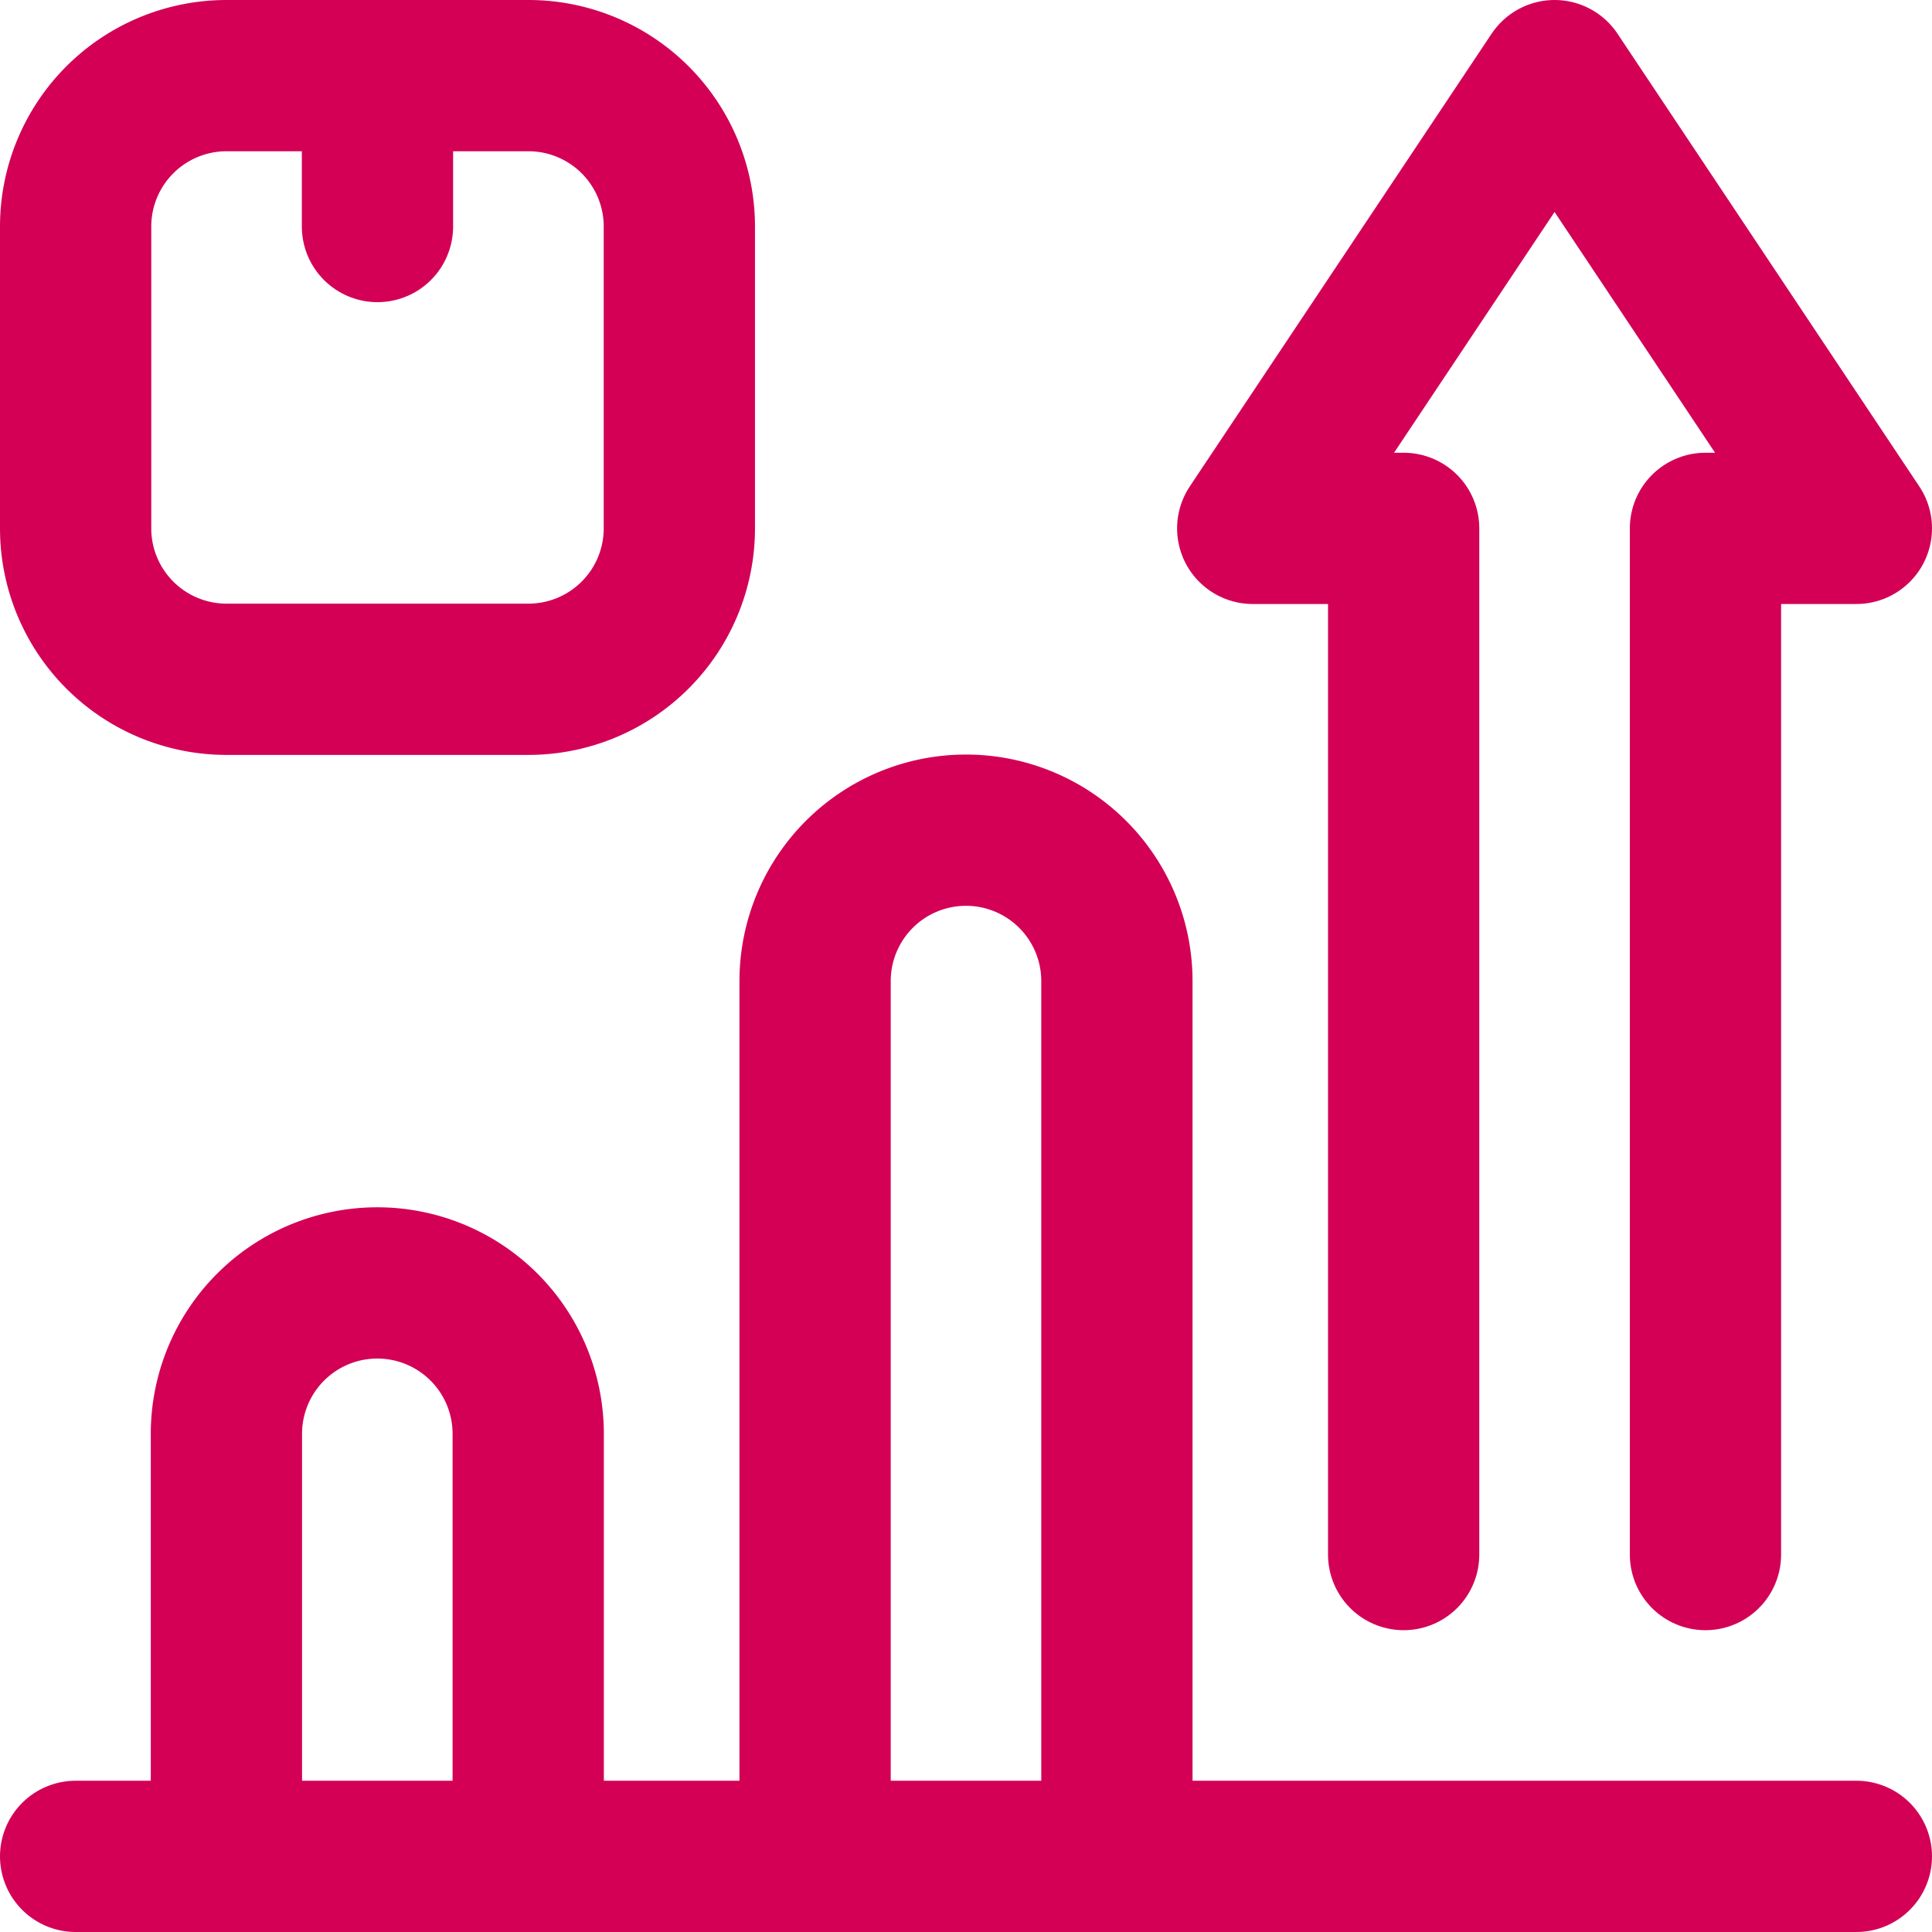
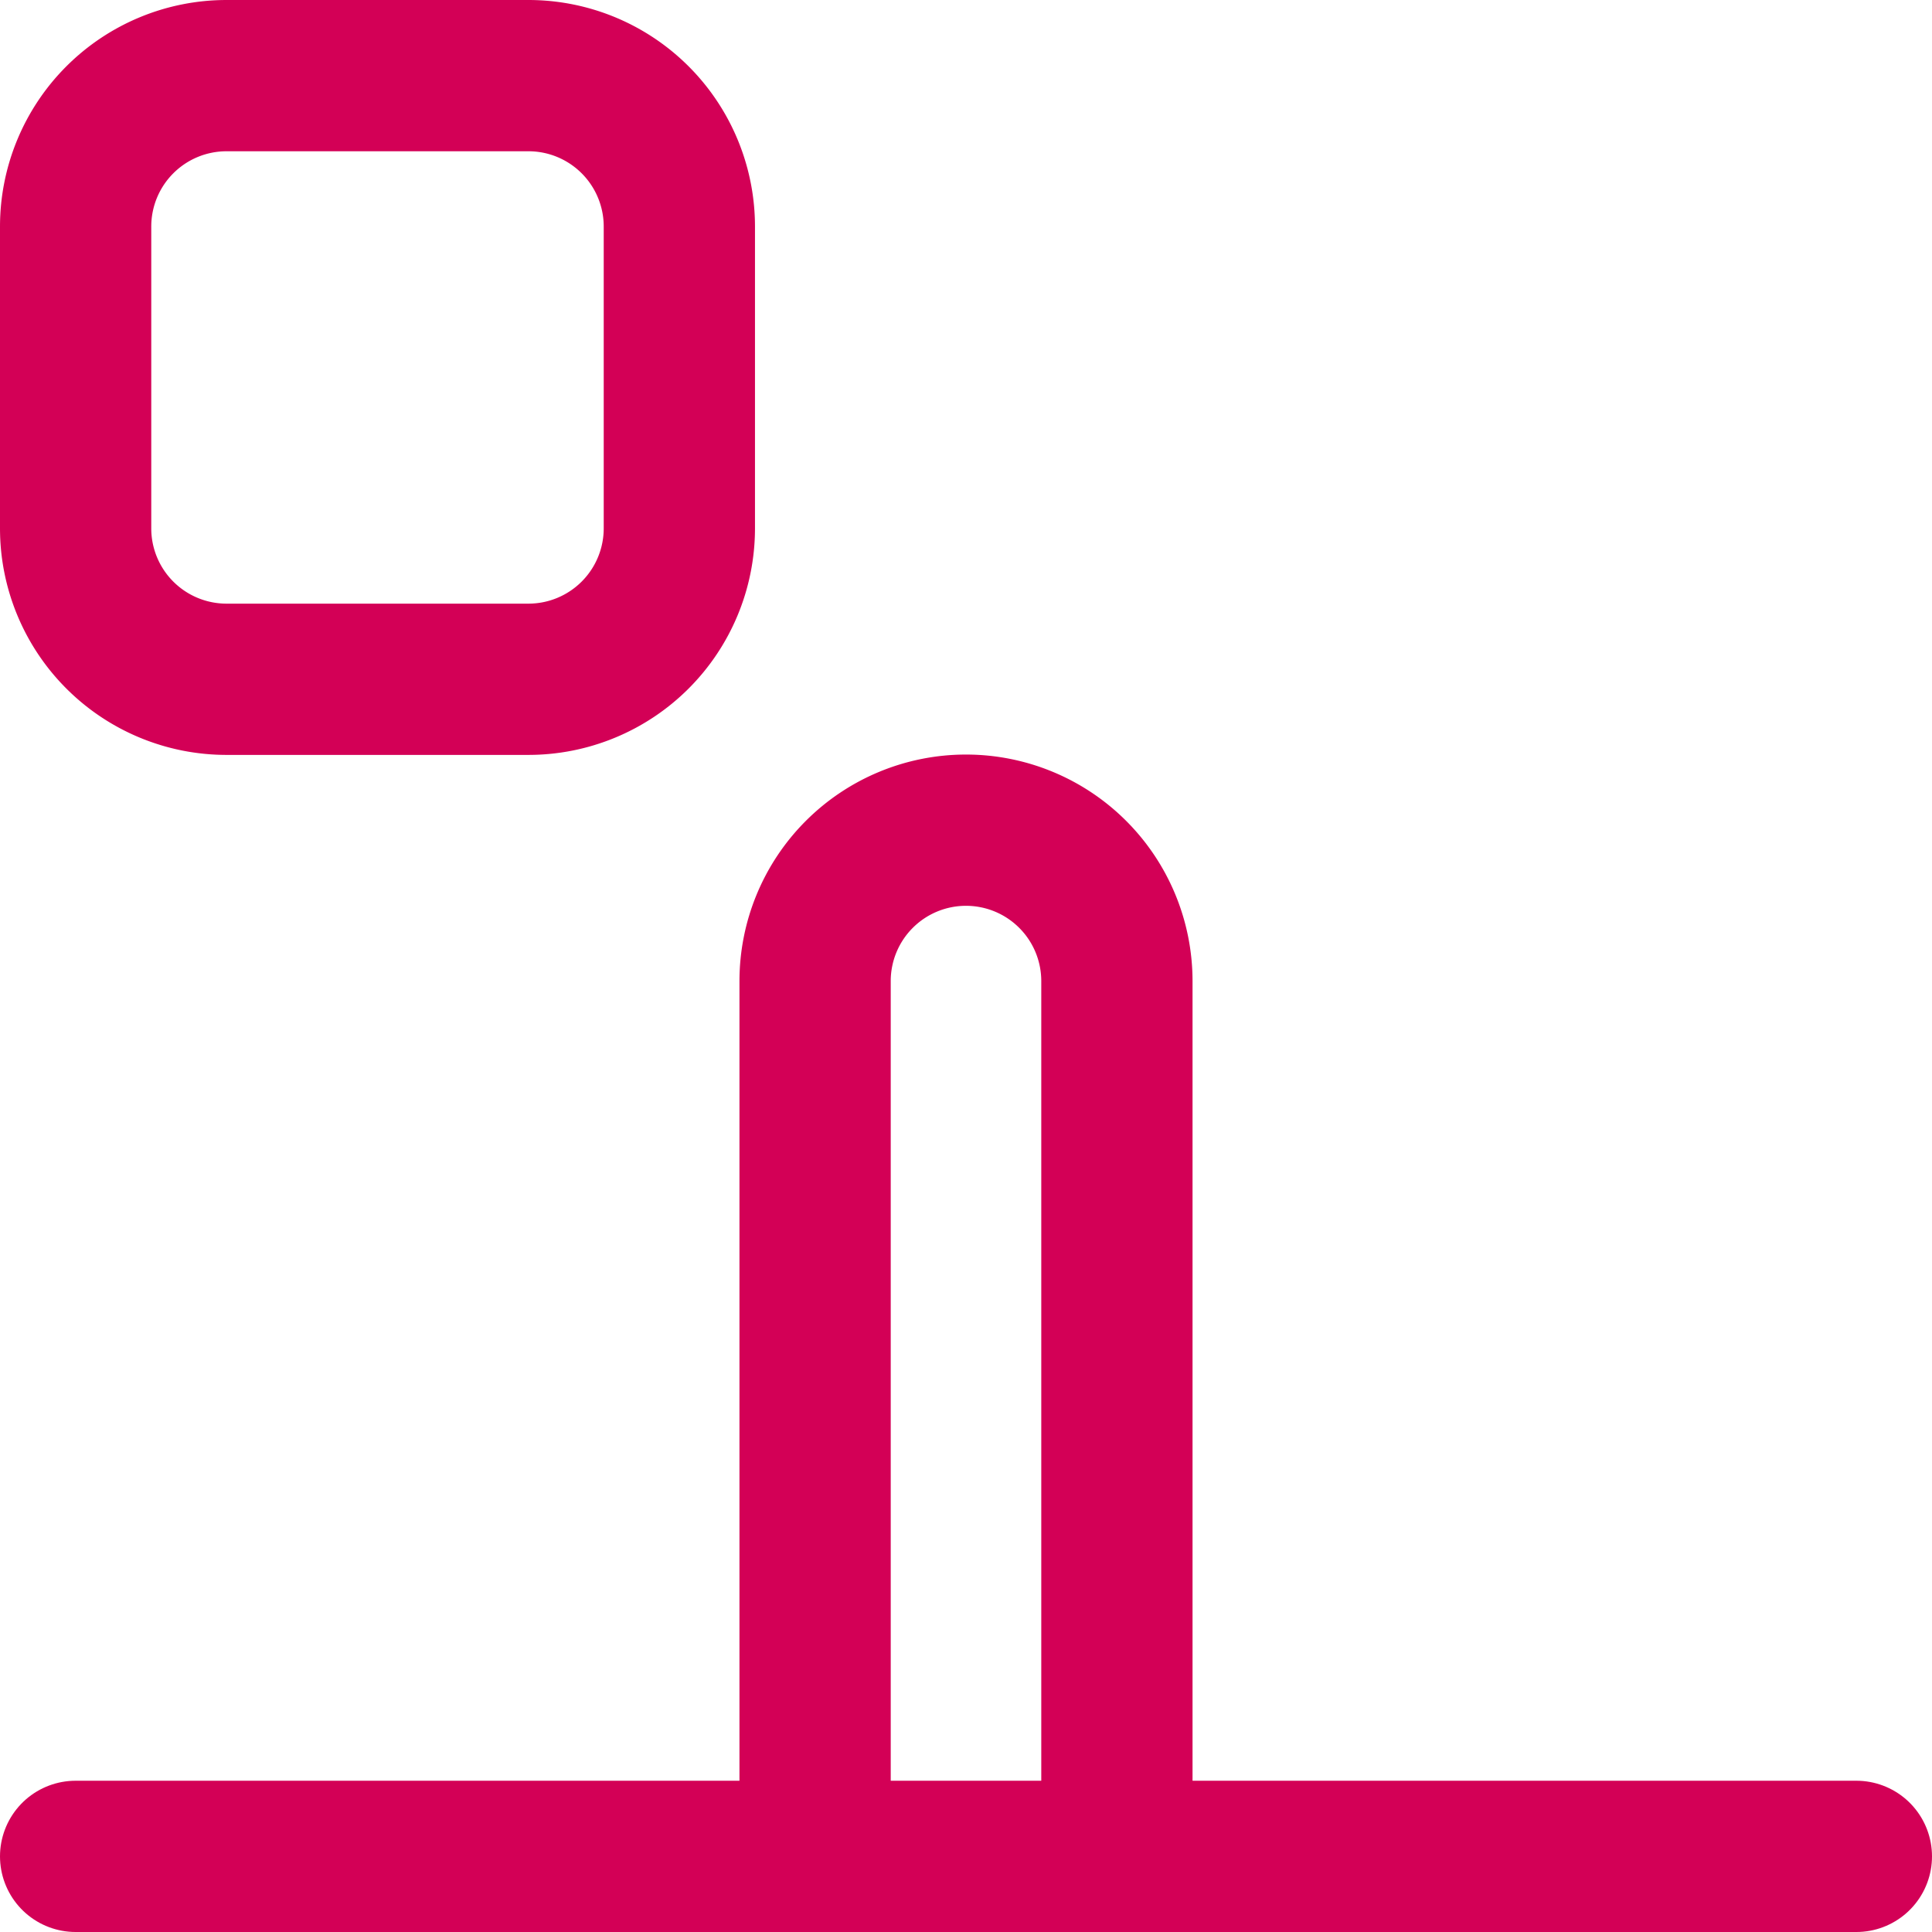
<svg xmlns="http://www.w3.org/2000/svg" width="75.946" height="75.946" viewBox="0 0 75.946 75.946">
  <defs>
    <clipPath id="clip-path">
      <rect id="Retângulo_210" data-name="Retângulo 210" width="75.946" height="75.946" transform="translate(0 0)" fill="none" />
    </clipPath>
  </defs>
  <g id="Grupo_457" data-name="Grupo 457" transform="translate(0 0)">
    <g id="Grupo_456" data-name="Grupo 456" clip-path="url(#clip-path)">
      <path id="Retângulo_209" data-name="Retângulo 209" d="M5.932,0H17.8a5.932,5.932,0,0,1,5.932,5.932V17.8A5.933,5.933,0,0,1,17.8,23.729H5.932A5.932,5.932,0,0,1,0,17.8V5.932A5.932,5.932,0,0,1,5.932,0Z" transform="translate(2.973 2.973)" fill="none" stroke="#d30056" stroke-linecap="round" stroke-linejoin="round" stroke-width="5.946" />
-       <line id="Linha_114" data-name="Linha 114" y2="5.932" transform="translate(14.838 2.973)" fill="none" stroke="#d30056" stroke-linecap="round" stroke-linejoin="round" stroke-width="5.946" />
      <line id="Linha_115" data-name="Linha 115" x2="70" transform="translate(2.973 72.973)" fill="none" stroke="#d30056" stroke-linecap="round" stroke-linejoin="round" stroke-width="5.946" />
-       <path id="Caminho_303" data-name="Caminho 303" d="M8.9,72.973V56.363a5.932,5.932,0,0,1,11.864,0v16.61" fill="none" stroke="#d30056" stroke-linecap="round" stroke-linejoin="round" stroke-width="5.946" />
      <path id="Caminho_304" data-name="Caminho 304" d="M32.041,72.973V38.566a5.932,5.932,0,1,1,11.864,0V72.973" fill="none" stroke="#d30056" stroke-linecap="round" stroke-linejoin="round" stroke-width="5.946" />
-       <path id="Caminho_305" data-name="Caminho 305" d="M67.041,61.109V20.77h5.932L61.109,2.973,49.244,20.77h5.933V61.109" fill="none" stroke="#d30056" stroke-linecap="round" stroke-linejoin="round" stroke-width="5.946" />
    </g>
  </g>
</svg>